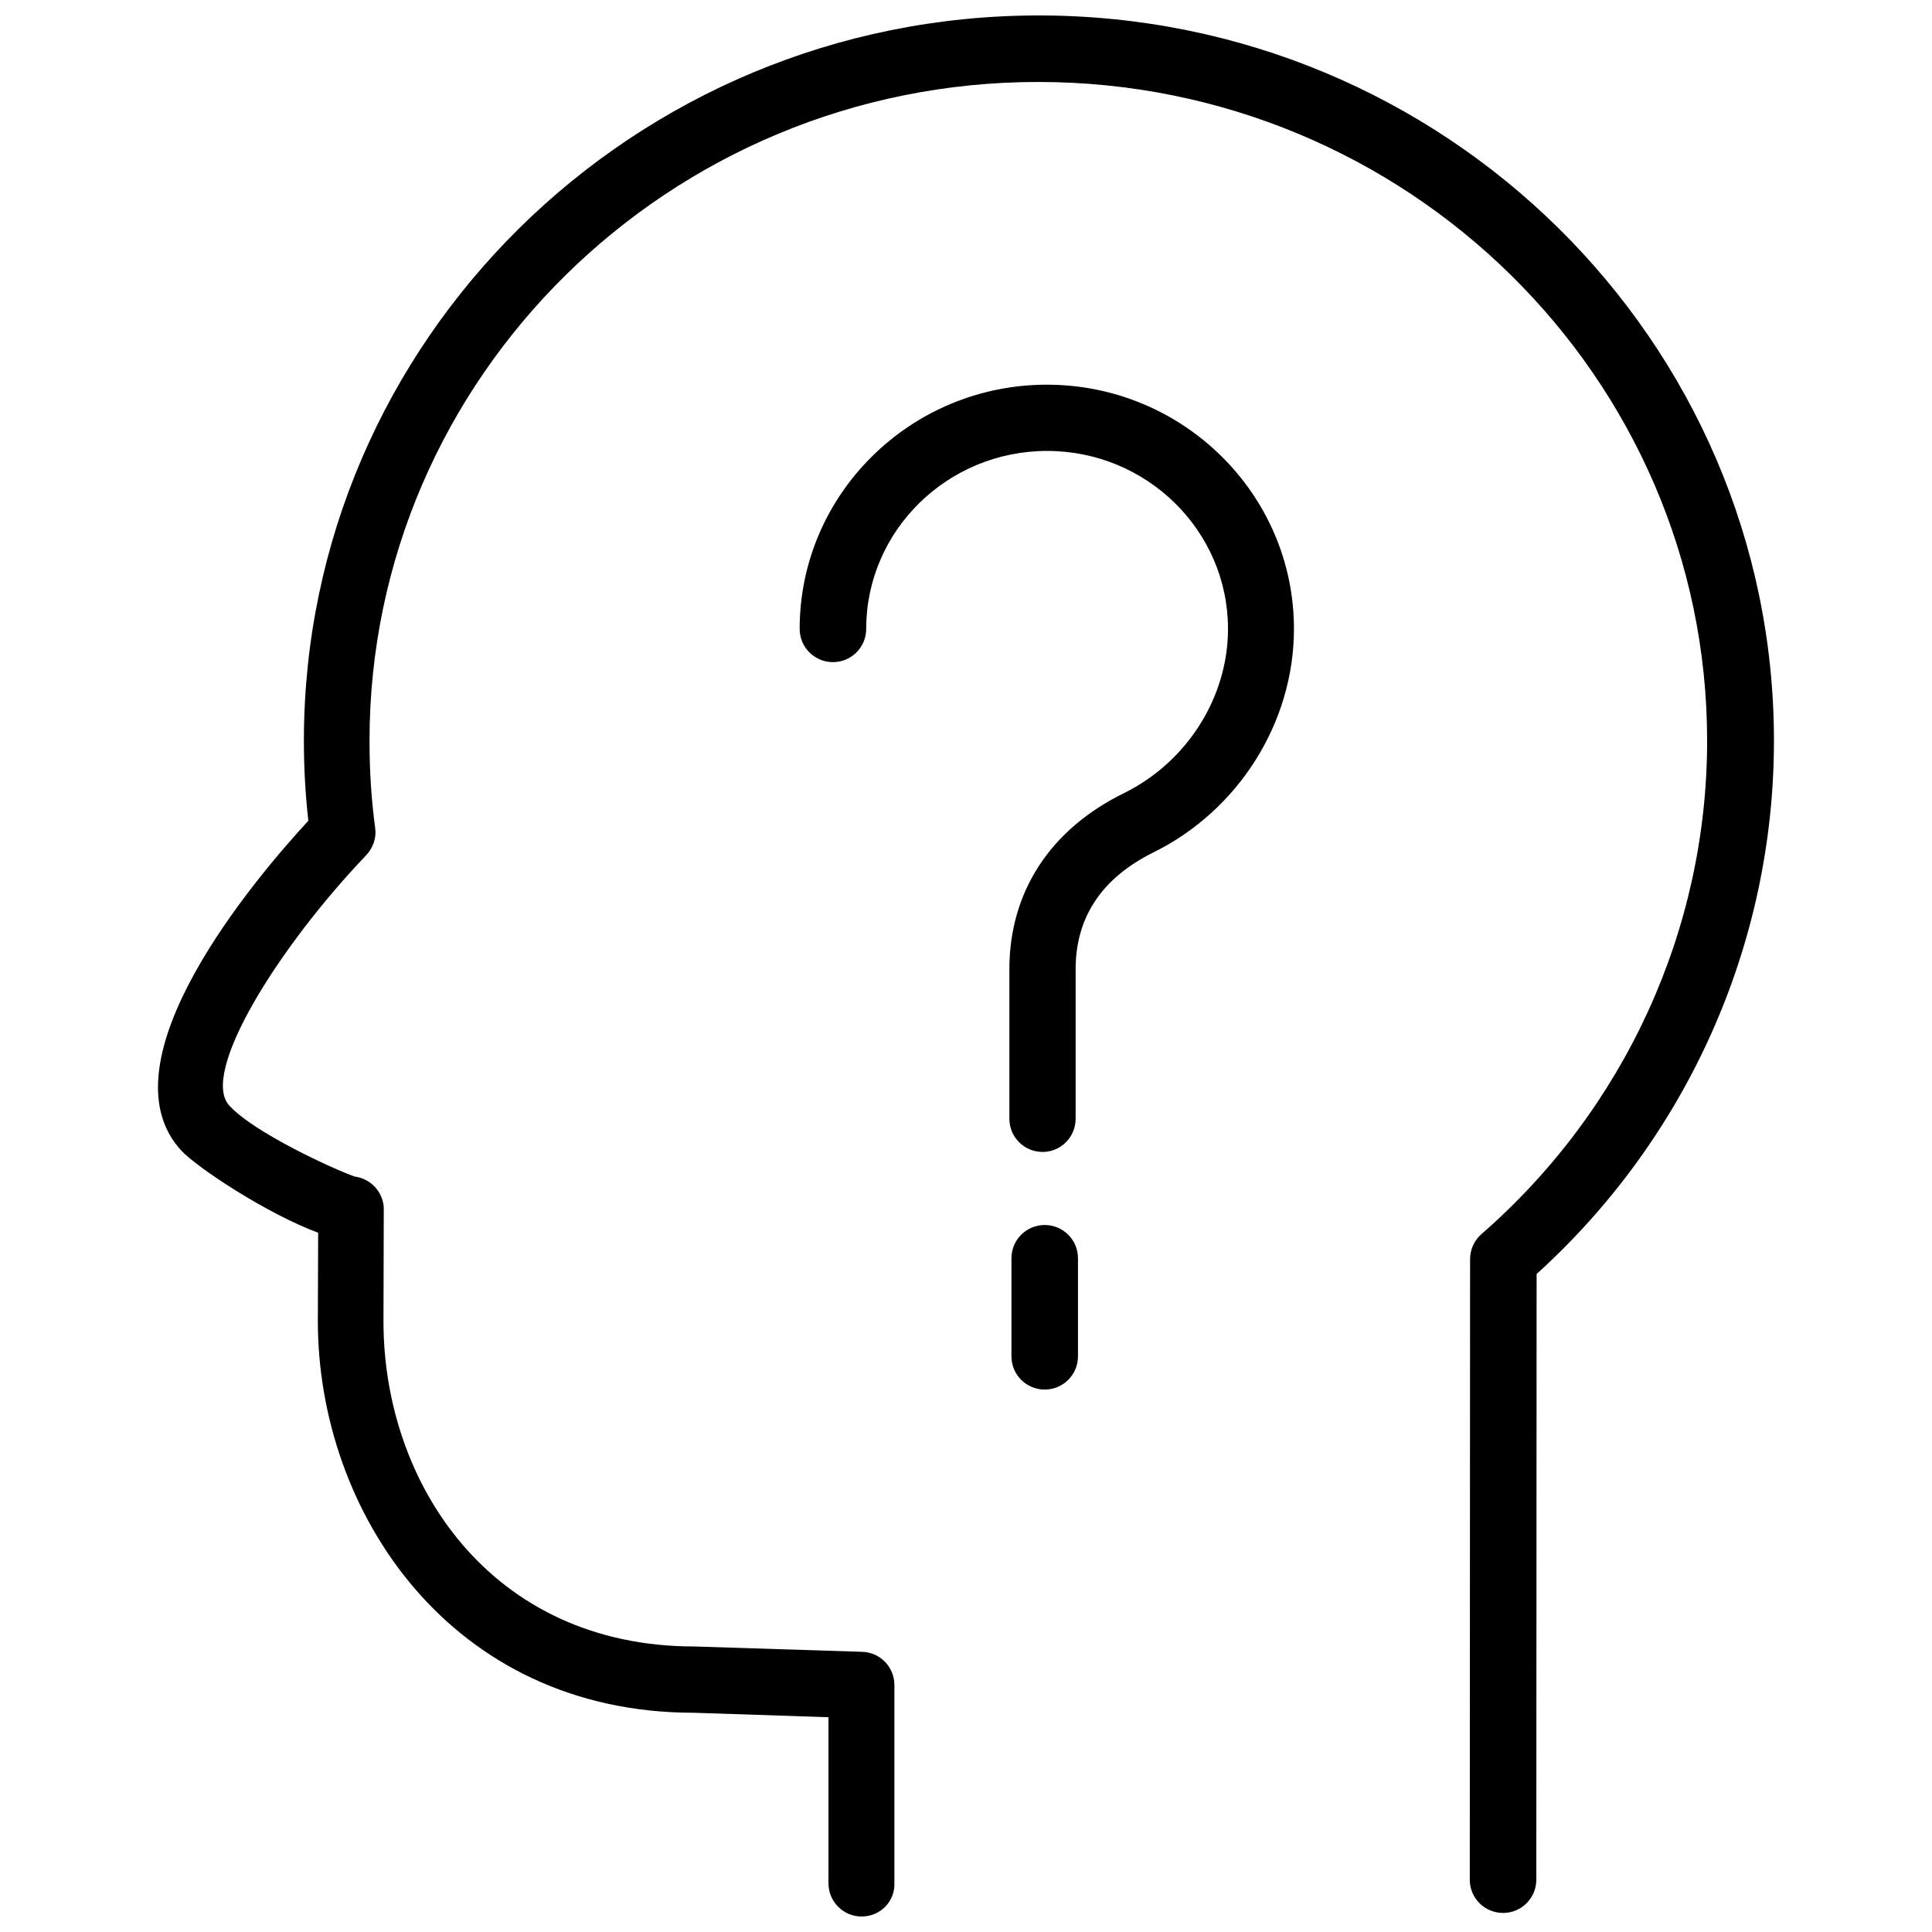
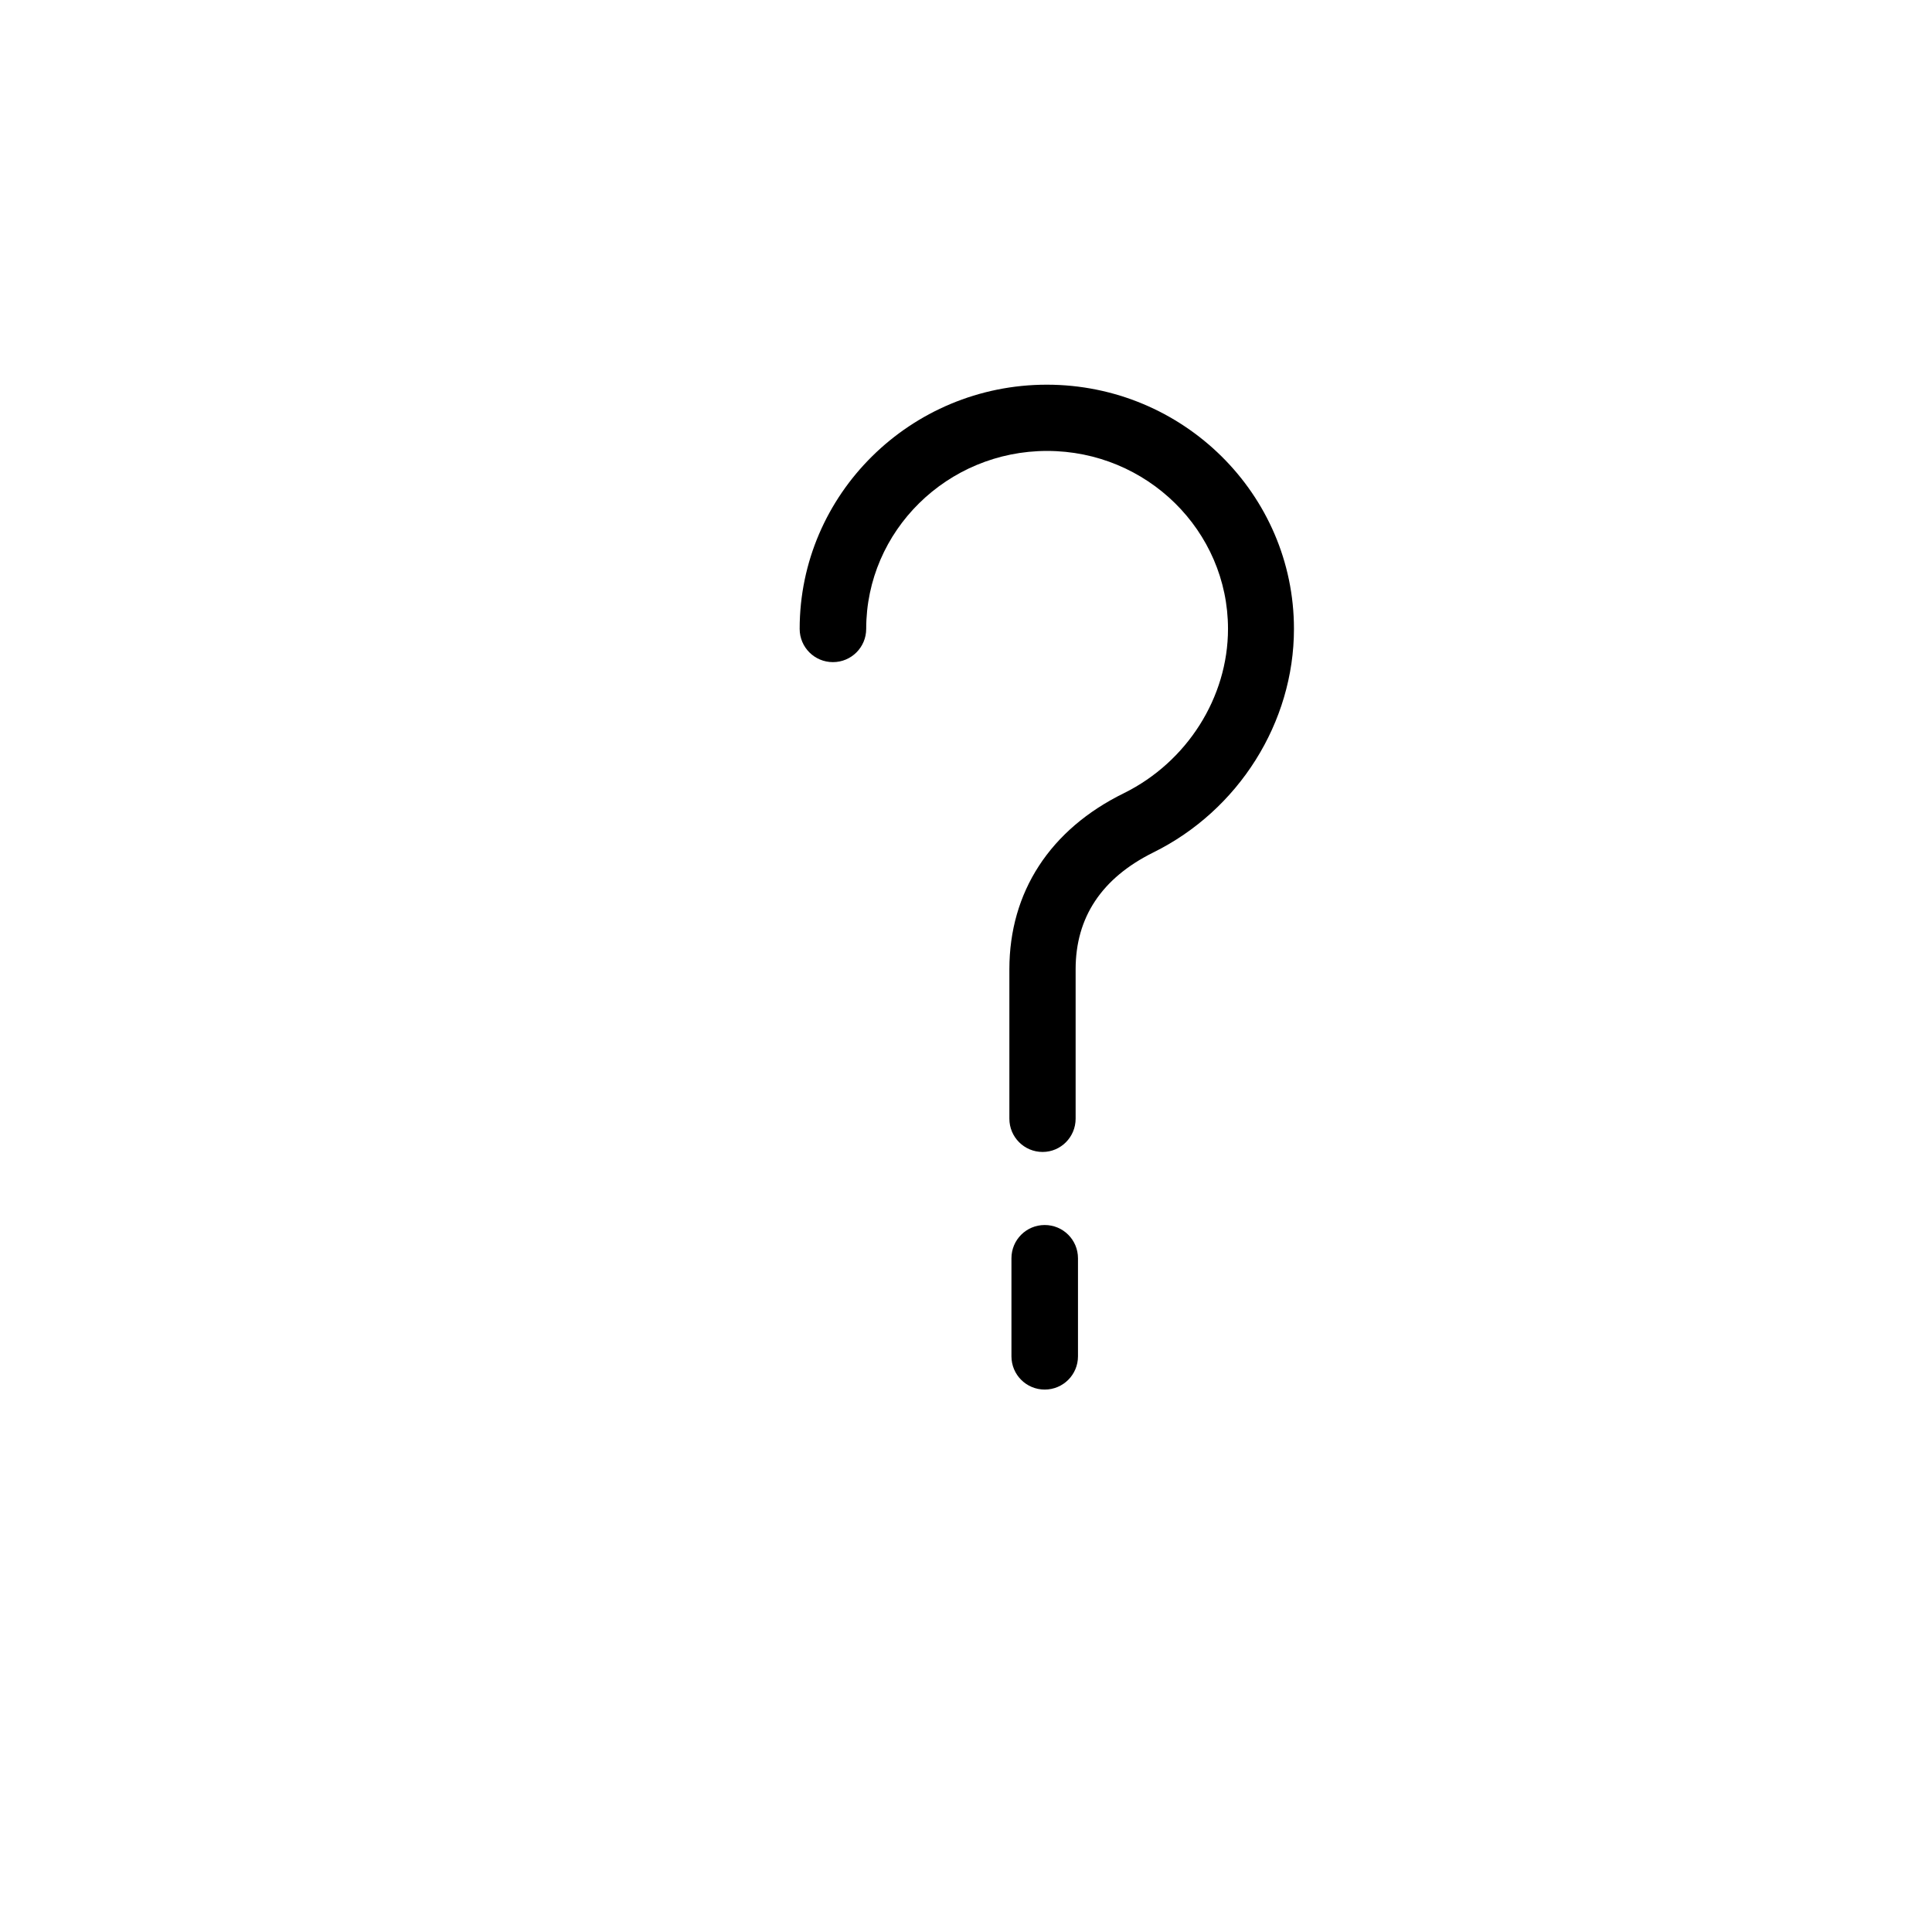
<svg xmlns="http://www.w3.org/2000/svg" width="800px" height="800px" version="1.1" viewBox="144 144 512 512">
  <defs>
    <clipPath id="a">
      <path d="m185 148.09h430v503.81h-430z" />
    </clipPath>
  </defs>
  <g clip-path="url(#a)">
-     <path d="m372.37 651.9c-4.879 0-8.816-3.938-8.816-8.816v-44.004l-35.66-1.18c-64.629 0-99.66-53.449-99.66-103.75l0.078-23.457c-13.539-5.039-31.961-17.16-36.289-21.805-21.57-23.457 19.363-71.871 33.691-87.379-0.789-6.926-1.18-14.09-1.18-21.176 0-106.04 87.379-192.24 194.75-192.24 107.45 0 194.83 86.199 194.83 192.23 0 53.688-22.828 105.01-62.898 141.3l-0.078 160.51c0 4.879-3.938 8.816-8.816 8.816-4.879 0-8.816-3.938-8.816-8.816l0.078-164.45c0-2.519 1.102-4.961 2.992-6.613 38.023-33.141 59.828-80.766 59.828-130.75 0-96.273-79.508-174.6-177.28-174.6-97.691 0-177.2 78.328-177.2 174.6 0 7.793 0.473 15.586 1.496 23.066 0.395 2.676-0.551 5.273-2.363 7.242-23.457 24.562-44.16 57.859-36.289 66.359 6.691 7.32 28.023 17.004 33.219 18.812 3.699 0.473 6.769 3.227 7.559 7.008 0.156 0.551 0.156 1.18 0.156 1.73l-0.078 29.676c0 42.824 28.34 86.121 82.422 86.121l44.477 1.418c4.723 0.156 8.5 4.016 8.5 8.816v52.508c0.156 4.883-3.777 8.816-8.66 8.816z" />
-   </g>
+     </g>
  <path d="m420.31 449.28c-4.879 0-8.816-3.938-8.816-8.816v-39.598c0-20.469 10.785-37.078 30.387-46.68 16.688-8.266 27.551-25.348 27.551-43.531 0-25.977-21.492-47.152-47.941-47.152s-47.941 21.176-47.941 47.152c0 4.879-3.938 8.816-8.816 8.816-4.879 0-8.816-3.938-8.816-8.816 0-35.66 29.363-64.707 65.496-64.707 36.133 0 65.496 29.047 65.496 64.707 0 24.797-14.641 48.098-37.312 59.277-13.617 6.769-20.547 17.16-20.547 30.938v39.598c0 4.875-3.938 8.812-8.738 8.812z" />
  <path d="m420.86 512.25c-4.879 0-8.816-3.938-8.816-8.816v-25.977c0-4.879 3.938-8.816 8.816-8.816s8.816 3.938 8.816 8.816v25.977c0 4.879-3.938 8.816-8.816 8.816z" />
</svg>